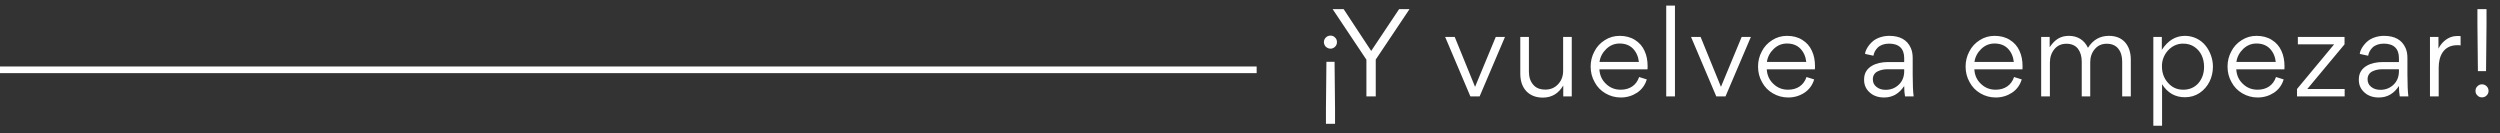
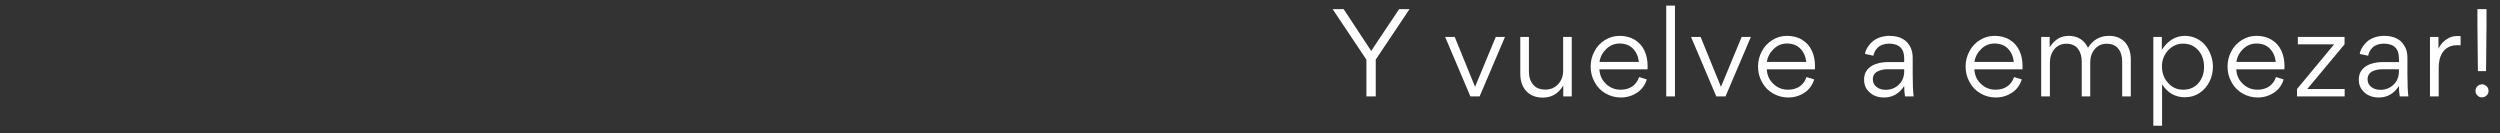
<svg xmlns="http://www.w3.org/2000/svg" width="752" height="40" viewBox="0 0 752 40" fill="none">
  <rect x="0" y="0" width="752" height="40" fill="#333333" stroke="none" />
-   <line y1="21" x2="378" y2="21" stroke="white" stroke-width="2" />
-   <path d="M401.436 18.596L401.58 32.636L401.58 37.244L398.844 37.244L398.844 32.636L398.988 18.596L401.436 18.596ZM401.58 11.288C401.976 11.648 402.156 12.116 402.156 12.656C402.156 13.196 401.976 13.7 401.58 14.06C401.22 14.42 400.752 14.636 400.212 14.636C399.672 14.636 399.204 14.42 398.808 14.06C398.448 13.7 398.232 13.196 398.232 12.656C398.232 12.116 398.448 11.648 398.808 11.288C399.204 10.892 399.672 10.712 400.212 10.712C400.752 10.712 401.22 10.892 401.58 11.288Z" fill="white" />
  <path d="M412.456 15.32L420.844 2.756L423.976 2.756L413.824 17.912V29H411.016V17.948L400.864 2.756L404.176 2.756L412.456 15.32ZM445.066 29L442.294 29L434.698 11.108L437.578 11.108L443.698 26.12L449.926 11.108L452.698 11.108L445.066 29ZM457.304 11.108H459.896V21.512C459.896 23.168 460.328 24.5 461.192 25.472C462.02 26.48 463.244 26.948 464.864 26.948C466.412 26.948 467.672 26.408 468.68 25.328C469.688 24.248 470.192 22.916 470.192 21.296V11.108H472.784V29L470.228 29V25.724C468.788 28.136 466.772 29.36 464.072 29.36C461.948 29.36 460.292 28.676 459.068 27.38C457.88 26.048 457.304 24.32 457.304 22.16V11.108ZM495.568 20.864H481.096C481.204 22.628 481.852 24.068 483.076 25.22C484.3 26.408 485.776 26.984 487.504 26.984C490.204 26.984 492.22 25.652 493.048 23.168L495.352 23.888C494.848 25.58 493.876 26.912 492.436 27.884C490.996 28.82 489.376 29.324 487.54 29.324C485.848 29.324 484.3 28.892 482.896 28.064C481.492 27.236 480.412 26.12 479.656 24.68C478.864 23.276 478.468 21.728 478.468 20.036C478.468 18.416 478.828 16.904 479.584 15.5C480.304 14.06 481.348 12.944 482.716 12.08C484.048 11.216 485.56 10.784 487.18 10.784C488.944 10.784 490.492 11.18 491.788 12.008C493.084 12.8 494.056 13.916 494.668 15.284C495.316 16.652 495.604 18.2 495.604 20C495.604 20.18 495.604 20.468 495.568 20.864ZM481.132 18.632H492.976C492.796 16.976 492.184 15.644 491.176 14.6C490.168 13.592 488.836 13.088 487.18 13.088C485.632 13.088 484.336 13.628 483.184 14.708C482.032 15.824 481.348 17.12 481.132 18.632ZM501.2 29V1.676L503.828 1.676V29L501.2 29ZM519.031 29H516.259L508.663 11.108L511.543 11.108L517.663 26.12L523.891 11.108H526.663L519.031 29ZM545.918 20.864H531.446C531.554 22.628 532.202 24.068 533.426 25.22C534.65 26.408 536.126 26.984 537.854 26.984C540.554 26.984 542.57 25.652 543.398 23.168L545.702 23.888C545.198 25.58 544.226 26.912 542.786 27.884C541.346 28.82 539.726 29.324 537.89 29.324C536.198 29.324 534.65 28.892 533.246 28.064C531.842 27.236 530.762 26.12 530.006 24.68C529.214 23.276 528.818 21.728 528.818 20.036C528.818 18.416 529.178 16.904 529.934 15.5C530.654 14.06 531.698 12.944 533.066 12.08C534.398 11.216 535.91 10.784 537.53 10.784C539.294 10.784 540.842 11.18 542.138 12.008C543.434 12.8 544.406 13.916 545.018 15.284C545.666 16.652 545.954 18.2 545.954 20C545.954 20.18 545.954 20.468 545.918 20.864ZM531.482 18.632H543.326C543.146 16.976 542.534 15.644 541.526 14.6C540.518 13.592 539.186 13.088 537.53 13.088C535.982 13.088 534.686 13.628 533.534 14.708C532.382 15.824 531.698 17.12 531.482 18.632ZM567.813 18.668H572.781V17.48C572.781 14.6 571.197 13.124 568.209 13.124C566.769 13.124 565.545 13.592 564.825 14.312C564.105 15.032 563.673 15.86 563.529 16.76L561.009 16.22C561.045 15.32 561.909 13.556 563.529 12.26C564.609 11.432 566.337 10.784 568.281 10.784C571.557 10.784 573.717 12.008 574.797 14.492C575.157 15.32 575.337 16.292 575.337 17.444V22.484C575.337 25.472 575.445 27.668 575.625 29H573.033C572.889 28.208 572.781 27.164 572.781 25.868C571.269 28.172 569.289 29.324 566.733 29.324C564.969 29.324 563.493 28.82 562.413 27.812C561.297 26.84 560.721 25.58 560.721 24.032V23.852C560.721 19.964 564.609 18.668 567.813 18.668ZM572.781 21.44V20.828H567.777C566.733 20.828 565.761 21.008 564.861 21.44C563.961 21.836 563.349 22.7 563.349 23.816C563.349 24.824 563.709 25.58 564.465 26.156C565.185 26.732 566.085 27.02 567.201 27.02C568.785 27.02 570.117 26.48 571.197 25.436C572.241 24.428 572.781 23.06 572.781 21.44ZM608.351 20.864H593.879C593.987 22.628 594.635 24.068 595.859 25.22C597.083 26.408 598.559 26.984 600.287 26.984C602.987 26.984 605.003 25.652 605.831 23.168L608.135 23.888C607.631 25.58 606.659 26.912 605.219 27.884C603.779 28.82 602.159 29.324 600.323 29.324C598.631 29.324 597.083 28.892 595.679 28.064C594.275 27.236 593.195 26.12 592.439 24.68C591.647 23.276 591.251 21.728 591.251 20.036C591.251 18.416 591.611 16.904 592.367 15.5C593.087 14.06 594.131 12.944 595.499 12.08C596.831 11.216 598.343 10.784 599.963 10.784C601.727 10.784 603.275 11.18 604.571 12.008C605.867 12.8 606.839 13.916 607.451 15.284C608.099 16.652 608.387 18.2 608.387 20C608.387 20.18 608.387 20.468 608.351 20.864ZM593.915 18.632H605.759C605.579 16.976 604.967 15.644 603.959 14.6C602.951 13.592 601.619 13.088 599.963 13.088C598.415 13.088 597.119 13.628 595.967 14.708C594.815 15.824 594.131 17.12 593.915 18.632ZM628.742 29H626.186V18.488C626.186 16.94 625.79 15.644 625.034 14.636C624.242 13.664 623.09 13.16 621.578 13.16C620.066 13.16 618.842 13.7 617.942 14.816C617.042 15.932 616.61 17.264 616.61 18.812V29H613.982V11.108H616.538V14.204C618.086 11.9 619.778 10.784 622.334 10.784C624.926 10.784 626.978 12.044 628.058 14.384C629.57 11.972 631.694 10.784 634.358 10.784C636.446 10.784 638.066 11.432 639.254 12.764C640.37 14.06 640.946 15.788 640.946 17.948V29H638.354V18.596C638.354 16.976 637.994 15.68 637.202 14.672C636.446 13.7 635.294 13.16 633.71 13.16C632.198 13.16 631.01 13.7 630.11 14.78C629.21 15.824 628.742 17.156 628.742 18.704V29ZM665.65 20.036C665.65 23.276 664.246 26.192 661.654 27.956C660.358 28.82 658.882 29.252 657.226 29.252C654.31 29.252 652.006 27.956 650.35 25.328V37.82H647.722V11.108H650.278V14.996C652.114 12.188 654.418 10.784 657.226 10.784C659.71 10.784 661.942 11.9 663.382 13.664C664.786 15.392 665.65 17.696 665.65 20.036ZM656.722 26.984C658.63 26.984 660.142 26.3 661.294 25.004C662.41 23.672 662.986 22.052 662.986 20.108C662.986 17.588 662.014 15.392 660.07 14.096C659.134 13.448 657.982 13.124 656.722 13.124C653.086 13.052 650.206 16.436 650.314 20C650.314 21.872 650.89 23.528 652.114 24.896C653.338 26.3 654.85 26.984 656.722 26.984ZM687.142 20.864L672.67 20.864C672.778 22.628 673.426 24.068 674.65 25.22C675.874 26.408 677.35 26.984 679.078 26.984C681.778 26.984 683.794 25.652 684.622 23.168L686.926 23.888C686.422 25.58 685.45 26.912 684.01 27.884C682.57 28.82 680.95 29.324 679.114 29.324C677.422 29.324 675.874 28.892 674.47 28.064C673.066 27.236 671.986 26.12 671.23 24.68C670.438 23.276 670.042 21.728 670.042 20.036C670.042 18.416 670.402 16.904 671.158 15.5C671.878 14.06 672.922 12.944 674.29 12.08C675.622 11.216 677.134 10.784 678.754 10.784C680.518 10.784 682.066 11.18 683.362 12.008C684.658 12.8 685.63 13.916 686.242 15.284C686.89 16.652 687.178 18.2 687.178 20C687.178 20.18 687.178 20.468 687.142 20.864ZM672.706 18.632L684.55 18.632C684.37 16.976 683.758 15.644 682.75 14.6C681.742 13.592 680.41 13.088 678.754 13.088C677.206 13.088 675.91 13.628 674.758 14.708C673.606 15.824 672.922 17.12 672.706 18.632ZM694.04 26.768L705.272 26.768V29L690.944 29V26.768L702.104 13.34L691.196 13.34V11.108L705.236 11.108V13.34L694.04 26.768ZM716.63 18.668H721.598V17.48C721.598 14.6 720.014 13.124 717.026 13.124C715.586 13.124 714.362 13.592 713.642 14.312C712.922 15.032 712.49 15.86 712.346 16.76L709.826 16.22C709.862 15.32 710.726 13.556 712.346 12.26C713.426 11.432 715.154 10.784 717.098 10.784C720.374 10.784 722.534 12.008 723.614 14.492C723.974 15.32 724.154 16.292 724.154 17.444V22.484C724.154 25.472 724.262 27.668 724.442 29H721.85C721.706 28.208 721.598 27.164 721.598 25.868C720.086 28.172 718.106 29.324 715.55 29.324C713.786 29.324 712.31 28.82 711.23 27.812C710.114 26.84 709.538 25.58 709.538 24.032V23.852C709.538 19.964 713.426 18.668 716.63 18.668ZM721.598 21.44V20.828H716.594C715.55 20.828 714.578 21.008 713.678 21.44C712.778 21.836 712.166 22.7 712.166 23.816C712.166 24.824 712.526 25.58 713.282 26.156C714.002 26.732 714.902 27.02 716.018 27.02C717.602 27.02 718.934 26.48 720.014 25.436C721.058 24.428 721.598 23.06 721.598 21.44ZM730.933 11.108H733.489V14.636C734.353 12.872 735.793 11.684 737.161 11.18C737.845 10.928 738.565 10.82 739.285 10.82C739.681 10.82 739.969 10.82 740.149 10.892V13.664C739.861 13.592 739.501 13.592 739.141 13.592C734.893 13.592 733.561 17.084 733.561 20.252V29H730.933V11.108ZM745.352 21.404L745.208 7.364V2.756L747.944 2.756V7.364L747.8 21.404H745.352ZM745.208 28.712C744.812 28.352 744.632 27.884 744.632 27.344C744.632 26.804 744.812 26.3 745.208 25.94C745.568 25.58 746.036 25.364 746.576 25.364C747.116 25.364 747.584 25.58 747.98 25.94C748.34 26.3 748.556 26.804 748.556 27.344C748.556 27.884 748.34 28.352 747.98 28.712C747.584 29.108 747.116 29.288 746.576 29.288C746.036 29.288 745.568 29.108 745.208 28.712Z" fill="white" />
</svg>